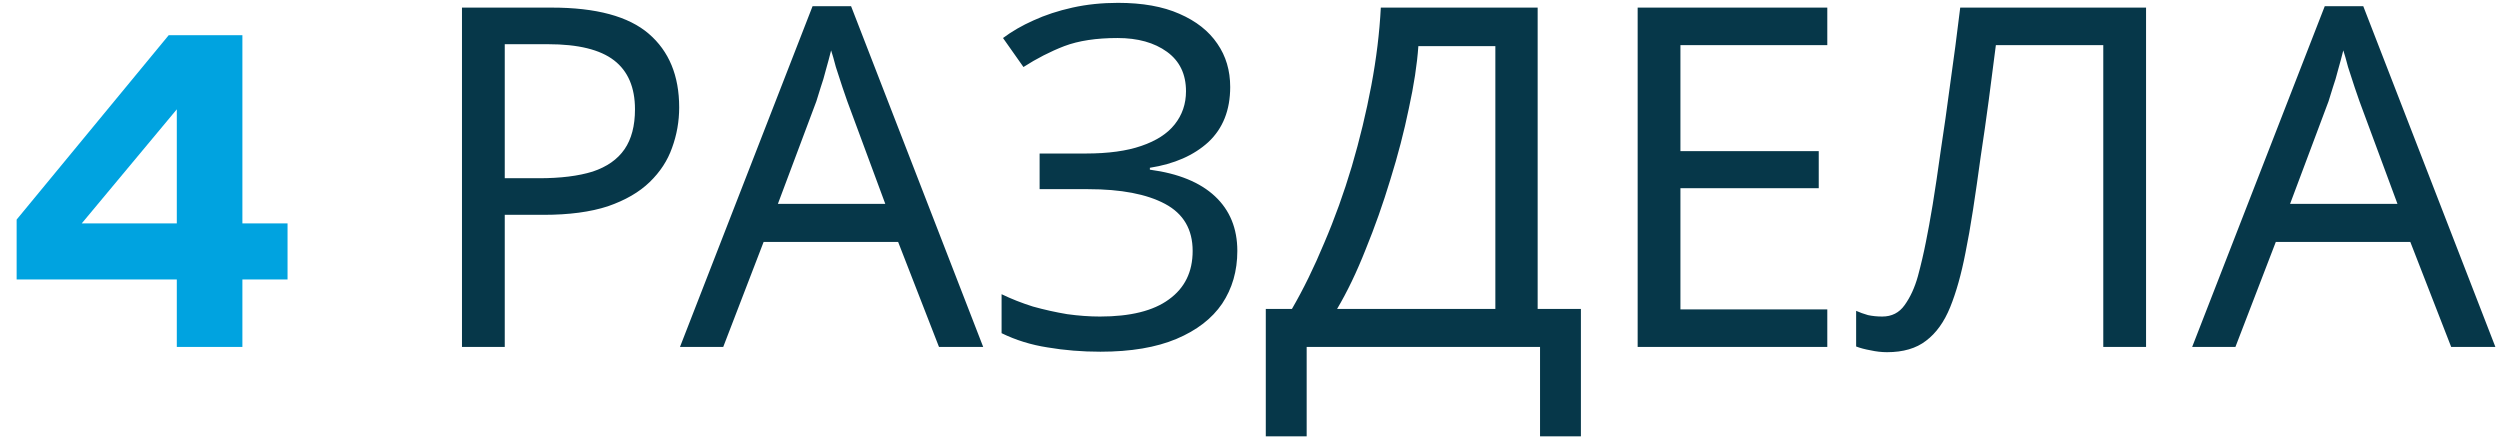
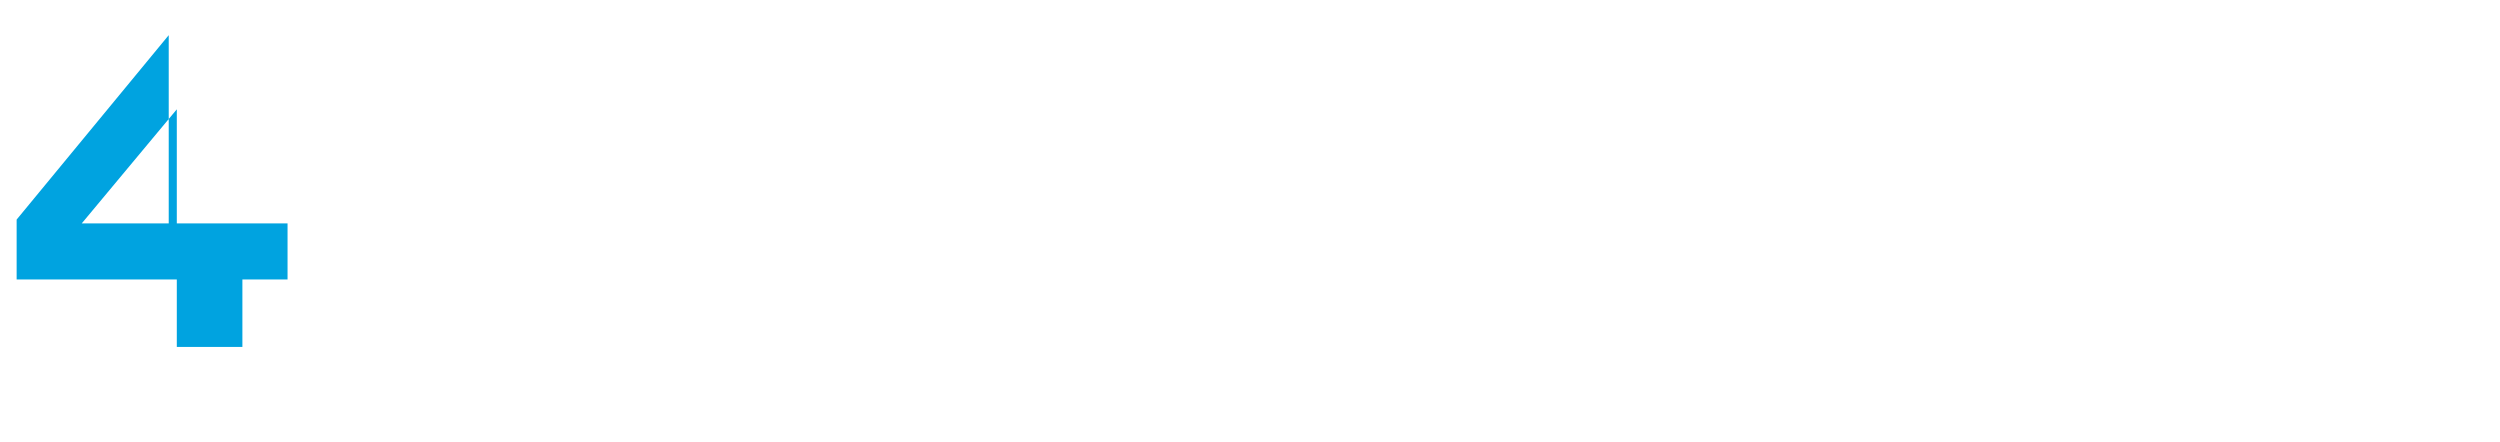
<svg xmlns="http://www.w3.org/2000/svg" width="526" height="93" viewBox="0 0 526 93" fill="none">
-   <path d="M60.5 58.8H51V73H37.2V58.8H3.5V46.2L35.5 7.4H51V47H60.5V58.8ZM37.2 47V23L17.2 47H37.2Z" fill="#00A3E0" />
-   <path d="M116.1 1.6C125.433 1.6 132.233 3.433 136.5 7.1C140.767 10.767 142.9 15.933 142.9 22.6C142.9 25.533 142.4 28.367 141.4 31.1C140.467 33.767 138.9 36.167 136.7 38.3C134.5 40.433 131.567 42.133 127.9 43.4C124.233 44.6 119.733 45.2 114.4 45.2H106.2V73H97.2V1.6H116.1ZM115.3 9.3H106.2V37.5H113.4C117.933 37.5 121.7 37.033 124.7 36.1C127.7 35.1 129.933 33.533 131.4 31.4C132.867 29.267 133.6 26.467 133.6 23C133.6 18.4 132.133 14.967 129.2 12.7C126.267 10.433 121.633 9.3 115.3 9.3ZM197.566 73L188.966 50.9H160.666L152.166 73H143.066L170.966 1.3H179.066L206.866 73H197.566ZM178.266 21.3C178.066 20.767 177.733 19.8 177.266 18.4C176.8 17 176.333 15.567 175.866 14.1C175.466 12.567 175.133 11.4 174.866 10.6C174.533 11.933 174.166 13.3 173.766 14.7C173.433 16.033 173.066 17.267 172.666 18.4C172.333 19.533 172.033 20.5 171.766 21.3L163.666 42.9H186.266L178.266 21.3ZM258.834 18.3C258.834 23.167 257.3 27.033 254.234 29.9C251.167 32.7 247.067 34.5 241.934 35.3V35.7C247.934 36.5 252.5 38.367 255.634 41.3C258.767 44.233 260.334 48.067 260.334 52.8C260.334 57 259.267 60.7 257.134 63.9C255 67.033 251.8 69.5 247.534 71.3C243.267 73.1 237.934 74 231.534 74C227.667 74 223.967 73.7 220.434 73.1C216.967 72.567 213.734 71.567 210.734 70.1V61.9C212.8 62.9 215 63.767 217.334 64.5C219.734 65.167 222.134 65.7 224.534 66.1C226.934 66.433 229.234 66.6 231.434 66.6C237.834 66.6 242.667 65.4 245.934 63C249.267 60.6 250.934 57.2 250.934 52.8C250.934 48.267 249 44.967 245.134 42.9C241.267 40.833 235.867 39.8 228.934 39.8H218.734V32.3H228.434C233.167 32.3 237.067 31.767 240.134 30.7C243.267 29.633 245.6 28.133 247.134 26.2C248.734 24.2 249.534 21.867 249.534 19.2C249.534 15.6 248.2 12.833 245.534 10.9C242.867 8.967 239.4 8 235.134 8C230.667 8 226.934 8.567 223.934 9.7C221 10.833 218.134 12.3 215.334 14.1L211.034 8C212.9 6.6 215.034 5.367 217.434 4.3C219.9 3.167 222.634 2.267 225.634 1.6C228.634 0.933 231.834 0.6 235.234 0.6C240.367 0.6 244.667 1.367 248.134 2.9C251.667 4.433 254.334 6.533 256.134 9.2C257.934 11.8 258.834 14.833 258.834 18.3ZM323.523 1.6V65H332.623V91.8H324.023V73H274.923V91.8H266.323V65H271.823C274.223 60.867 276.489 56.233 278.623 51.1C280.823 45.967 282.756 40.6 284.423 35C286.089 29.333 287.456 23.667 288.523 18C289.589 12.333 290.256 6.867 290.523 1.6H323.523ZM298.423 9.7C298.156 13.567 297.489 17.933 296.423 22.8C295.423 27.667 294.123 32.667 292.523 37.8C290.989 42.867 289.256 47.767 287.323 52.5C285.456 57.233 283.456 61.4 281.323 65H314.623V9.7H298.423ZM384.463 73H344.563V1.6H384.463V9.5H353.563V31.8H382.663V39.6H353.563V65.1H384.463V73ZM451.53 73H442.53V9.5H419.93C419.463 13.167 418.963 17.033 418.43 21.1C417.896 25.1 417.33 29.067 416.73 33C416.196 36.933 415.663 40.633 415.13 44.1C414.596 47.567 414.063 50.6 413.53 53.2C412.663 57.667 411.596 61.467 410.33 64.6C409.063 67.733 407.363 70.1 405.23 71.7C403.163 73.3 400.43 74.1 397.03 74.1C395.896 74.1 394.73 73.967 393.53 73.7C392.396 73.5 391.396 73.233 390.53 72.9V65.4C391.263 65.733 392.096 66.033 393.03 66.3C393.963 66.5 394.963 66.6 396.03 66.6C398.03 66.6 399.596 65.8 400.73 64.2C401.93 62.533 402.863 60.5 403.53 58.1C404.196 55.633 404.763 53.2 405.23 50.8C405.63 48.867 406.096 46.3 406.63 43.1C407.163 39.833 407.73 36.033 408.33 31.7C408.996 27.367 409.663 22.667 410.33 17.6C411.063 12.467 411.763 7.133 412.43 1.6H451.53V73ZM515.73 73L507.13 50.9H478.83L470.33 73H461.23L489.13 1.3H497.23L525.03 73H515.73ZM496.43 21.3C496.23 20.767 495.897 19.8 495.43 18.4C494.964 17 494.497 15.567 494.03 14.1C493.63 12.567 493.297 11.4 493.03 10.6C492.697 11.933 492.33 13.3 491.93 14.7C491.597 16.033 491.23 17.267 490.83 18.4C490.497 19.533 490.197 20.5 489.93 21.3L481.83 42.9H504.43L496.43 21.3Z" fill="#063749" />
+   <path d="M60.5 58.8H51V73H37.2V58.8H3.5V46.2L35.5 7.4V47H60.5V58.8ZM37.2 47V23L17.2 47H37.2Z" fill="#00A3E0" />
</svg>